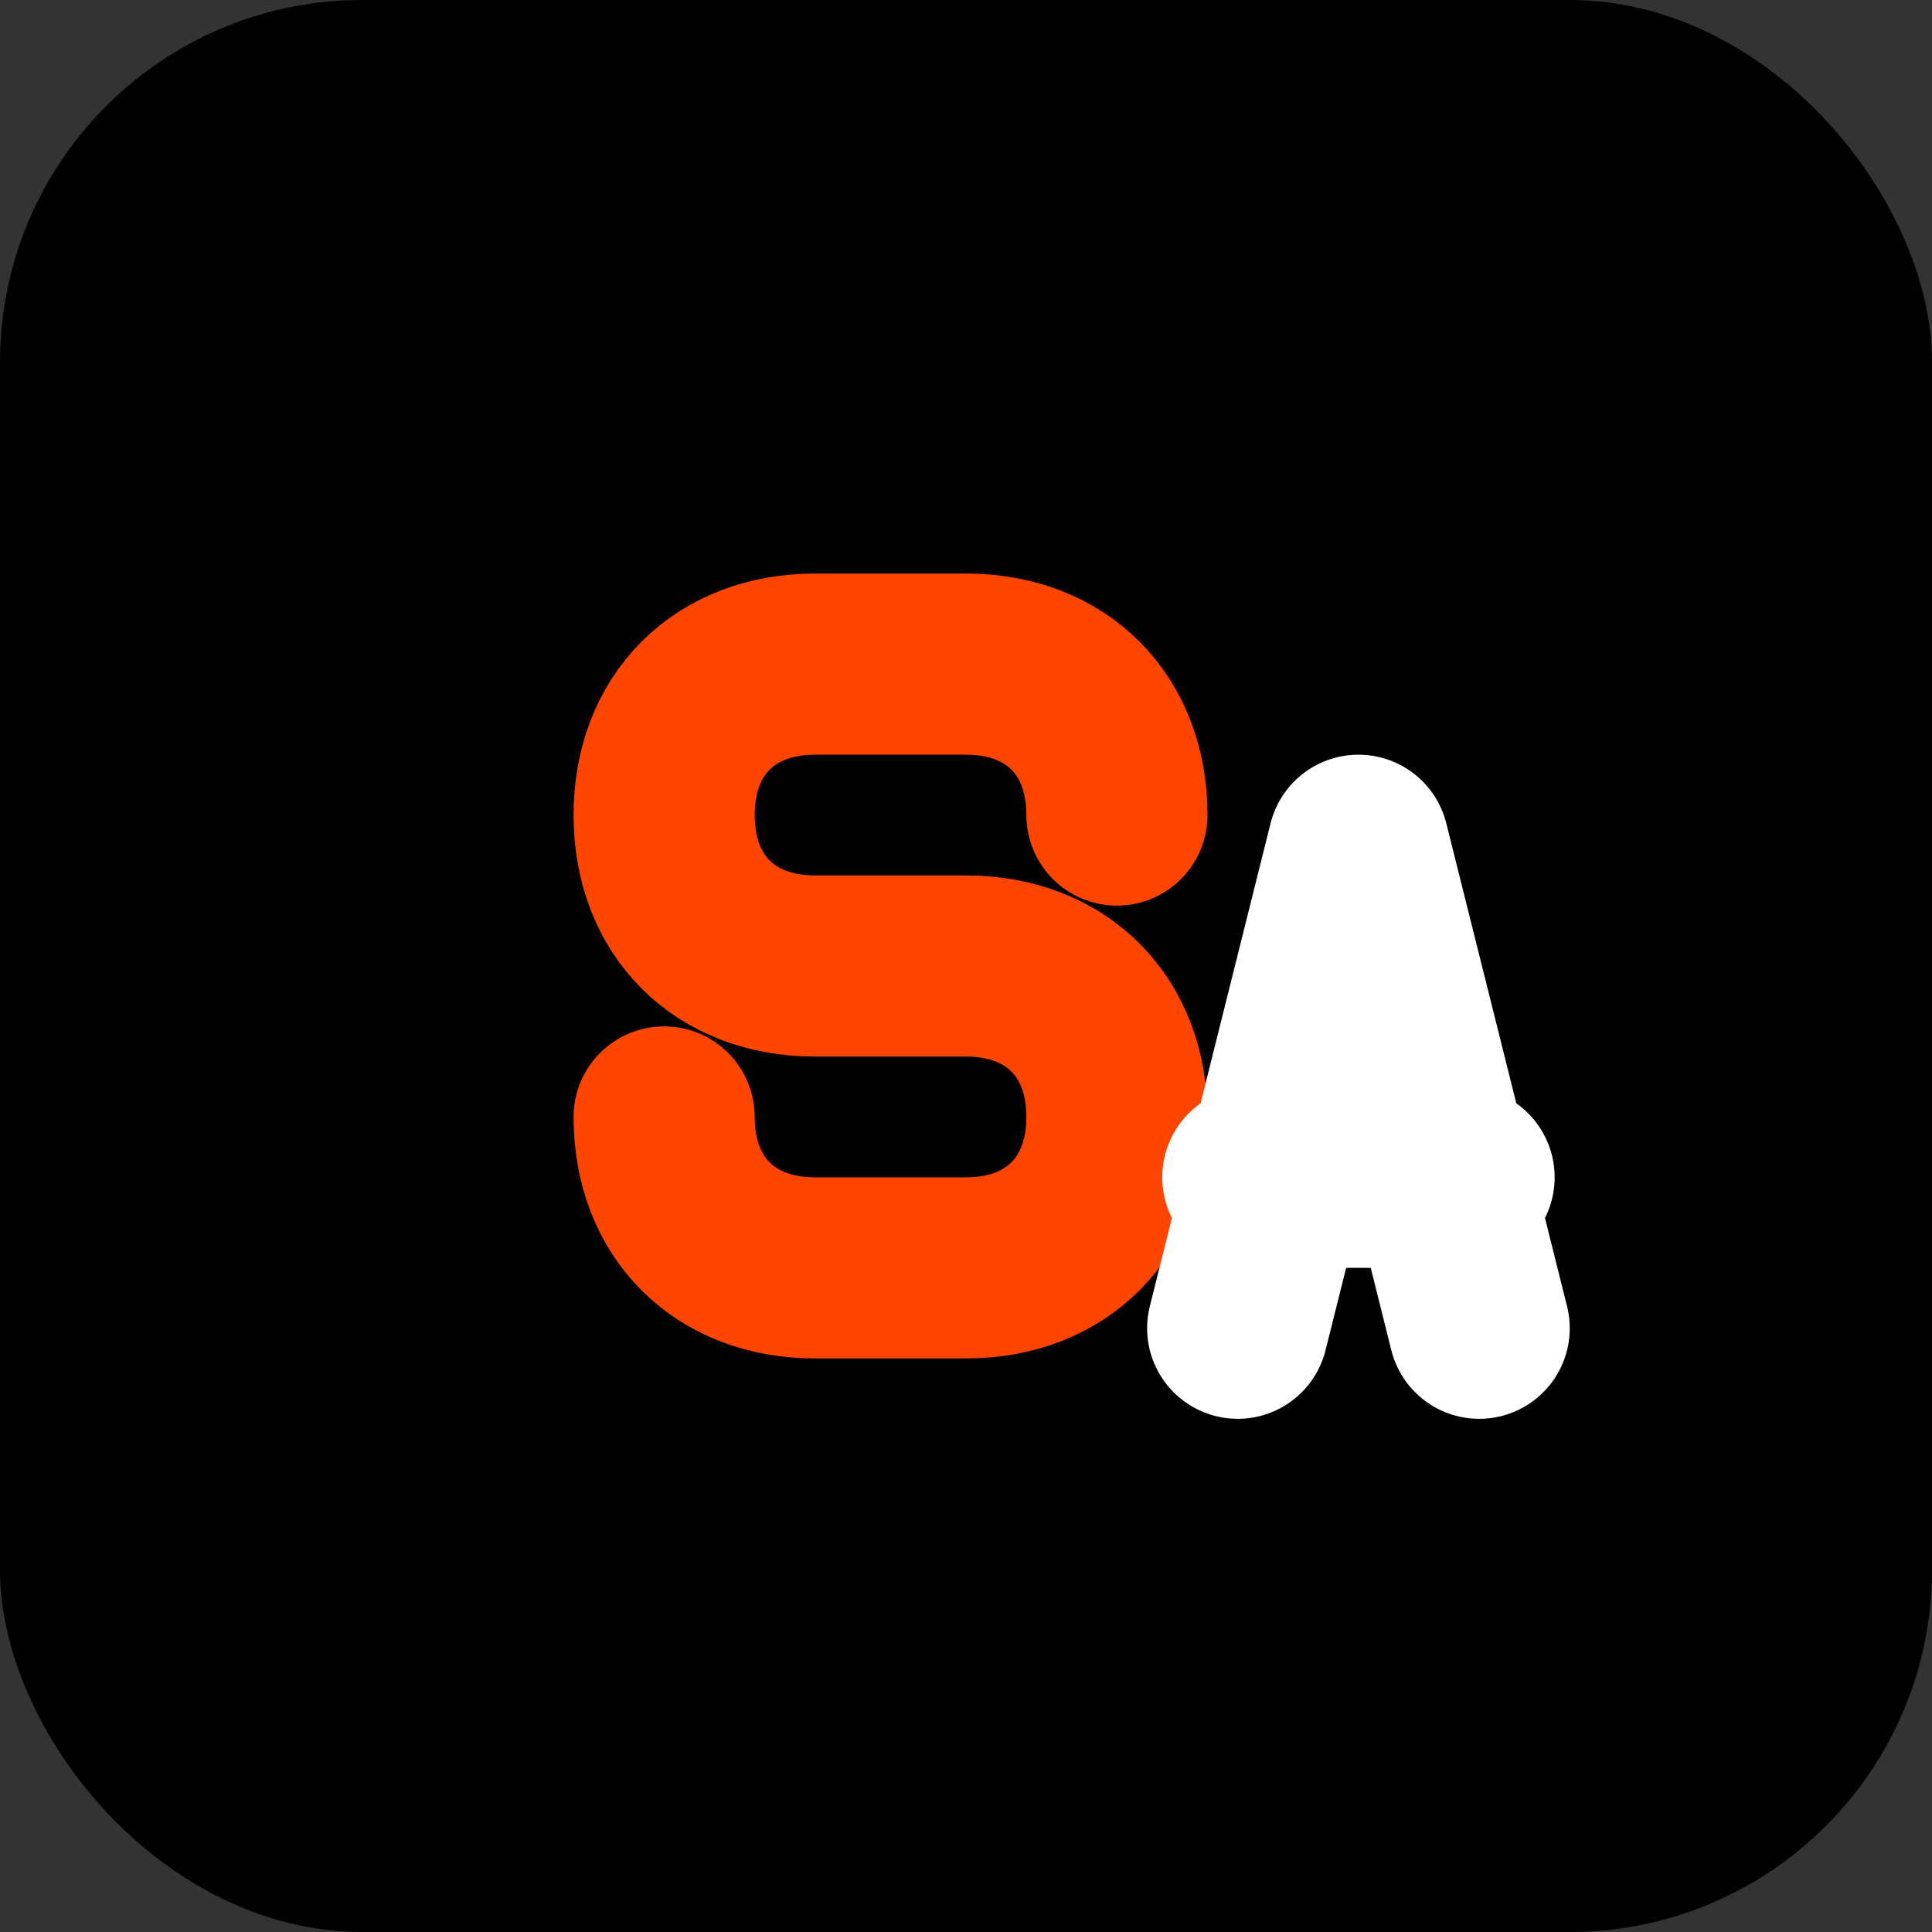
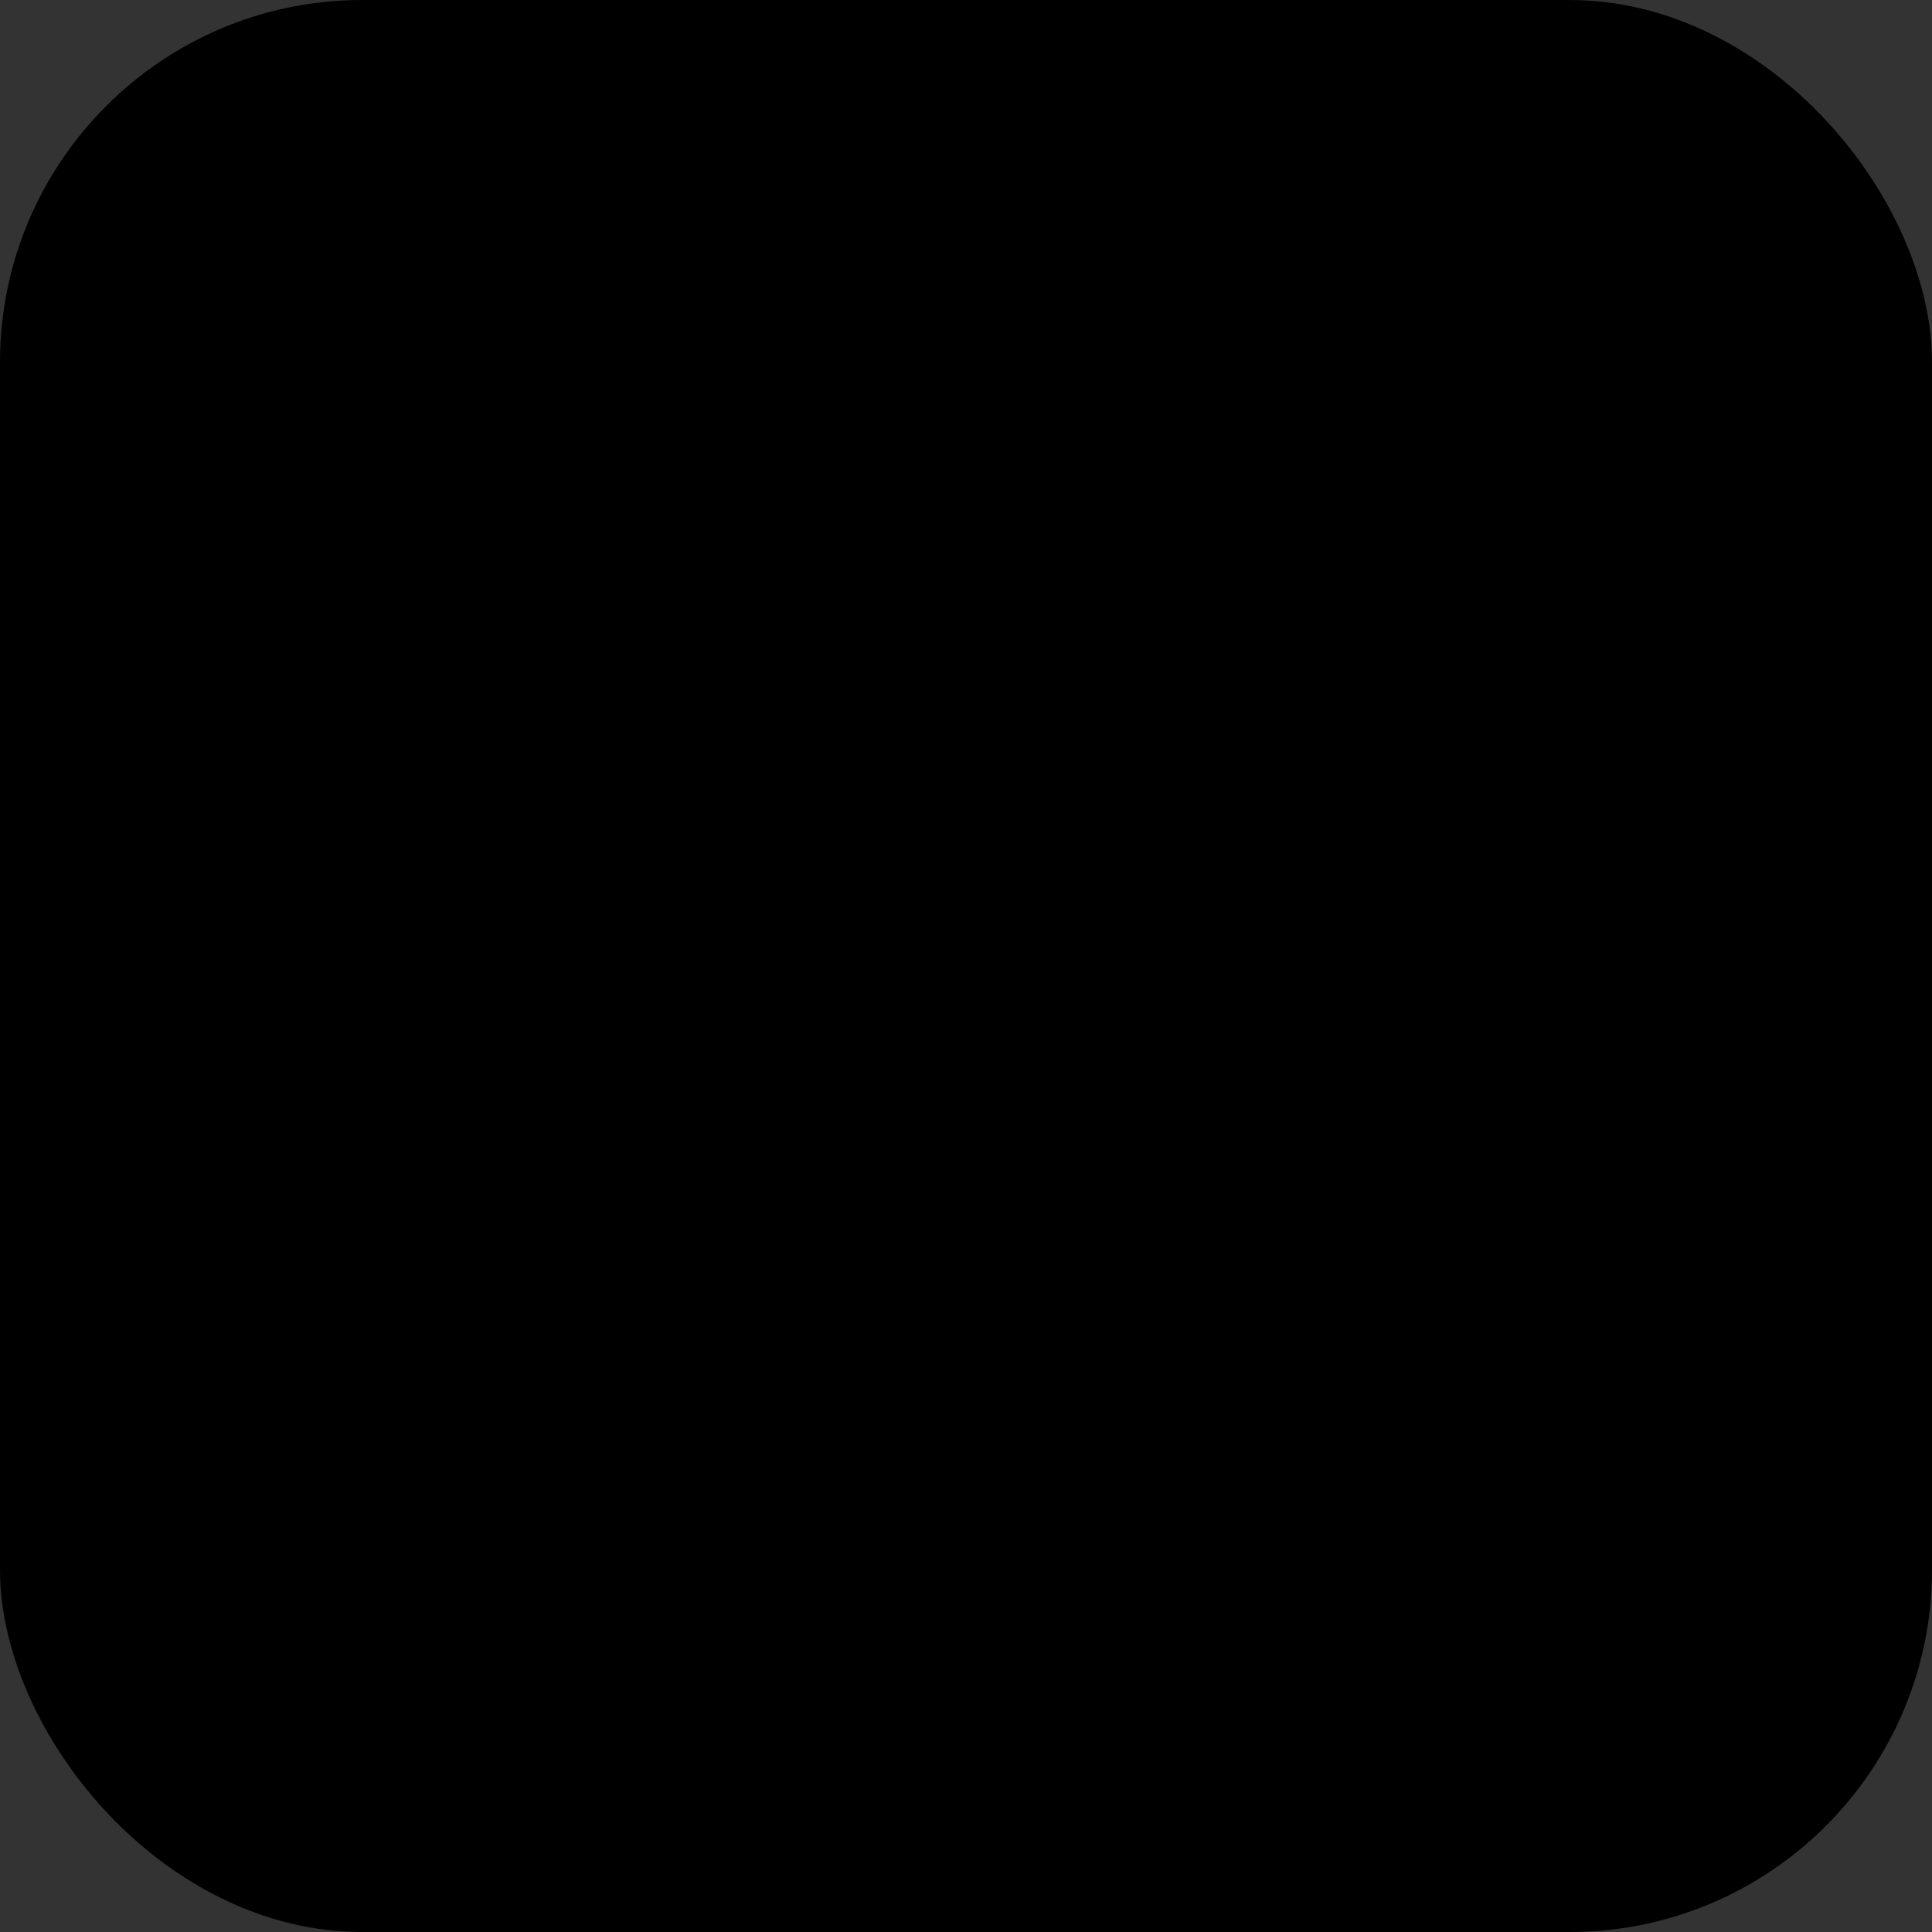
<svg xmlns="http://www.w3.org/2000/svg" width="32" height="32" viewBox="0 0 32 32" fill="none">
  <rect x="0" y="0" width="32" height="32" fill="#333333" stroke="none" />
  <rect width="32" height="32" rx="6" fill="black" />
-   <path d="M18.5 13.5C18.5 12 17.5 11 16 11H13.5C12 11 11 12 11 13.5C11 15 12 16 13.5 16H16C17.5 16 18.5 17 18.5 18.5C18.5 20 17.5 21 16 21H13.5C12 21 11 20 11 18.5" stroke="#FF4500" stroke-width="3" stroke-linecap="round" />
-   <path d="M20.5 22L22.5 14L24.5 22M20.75 19.5H24.25" stroke="#FFFFFF" stroke-width="3" stroke-linecap="round" stroke-linejoin="round" />
</svg>